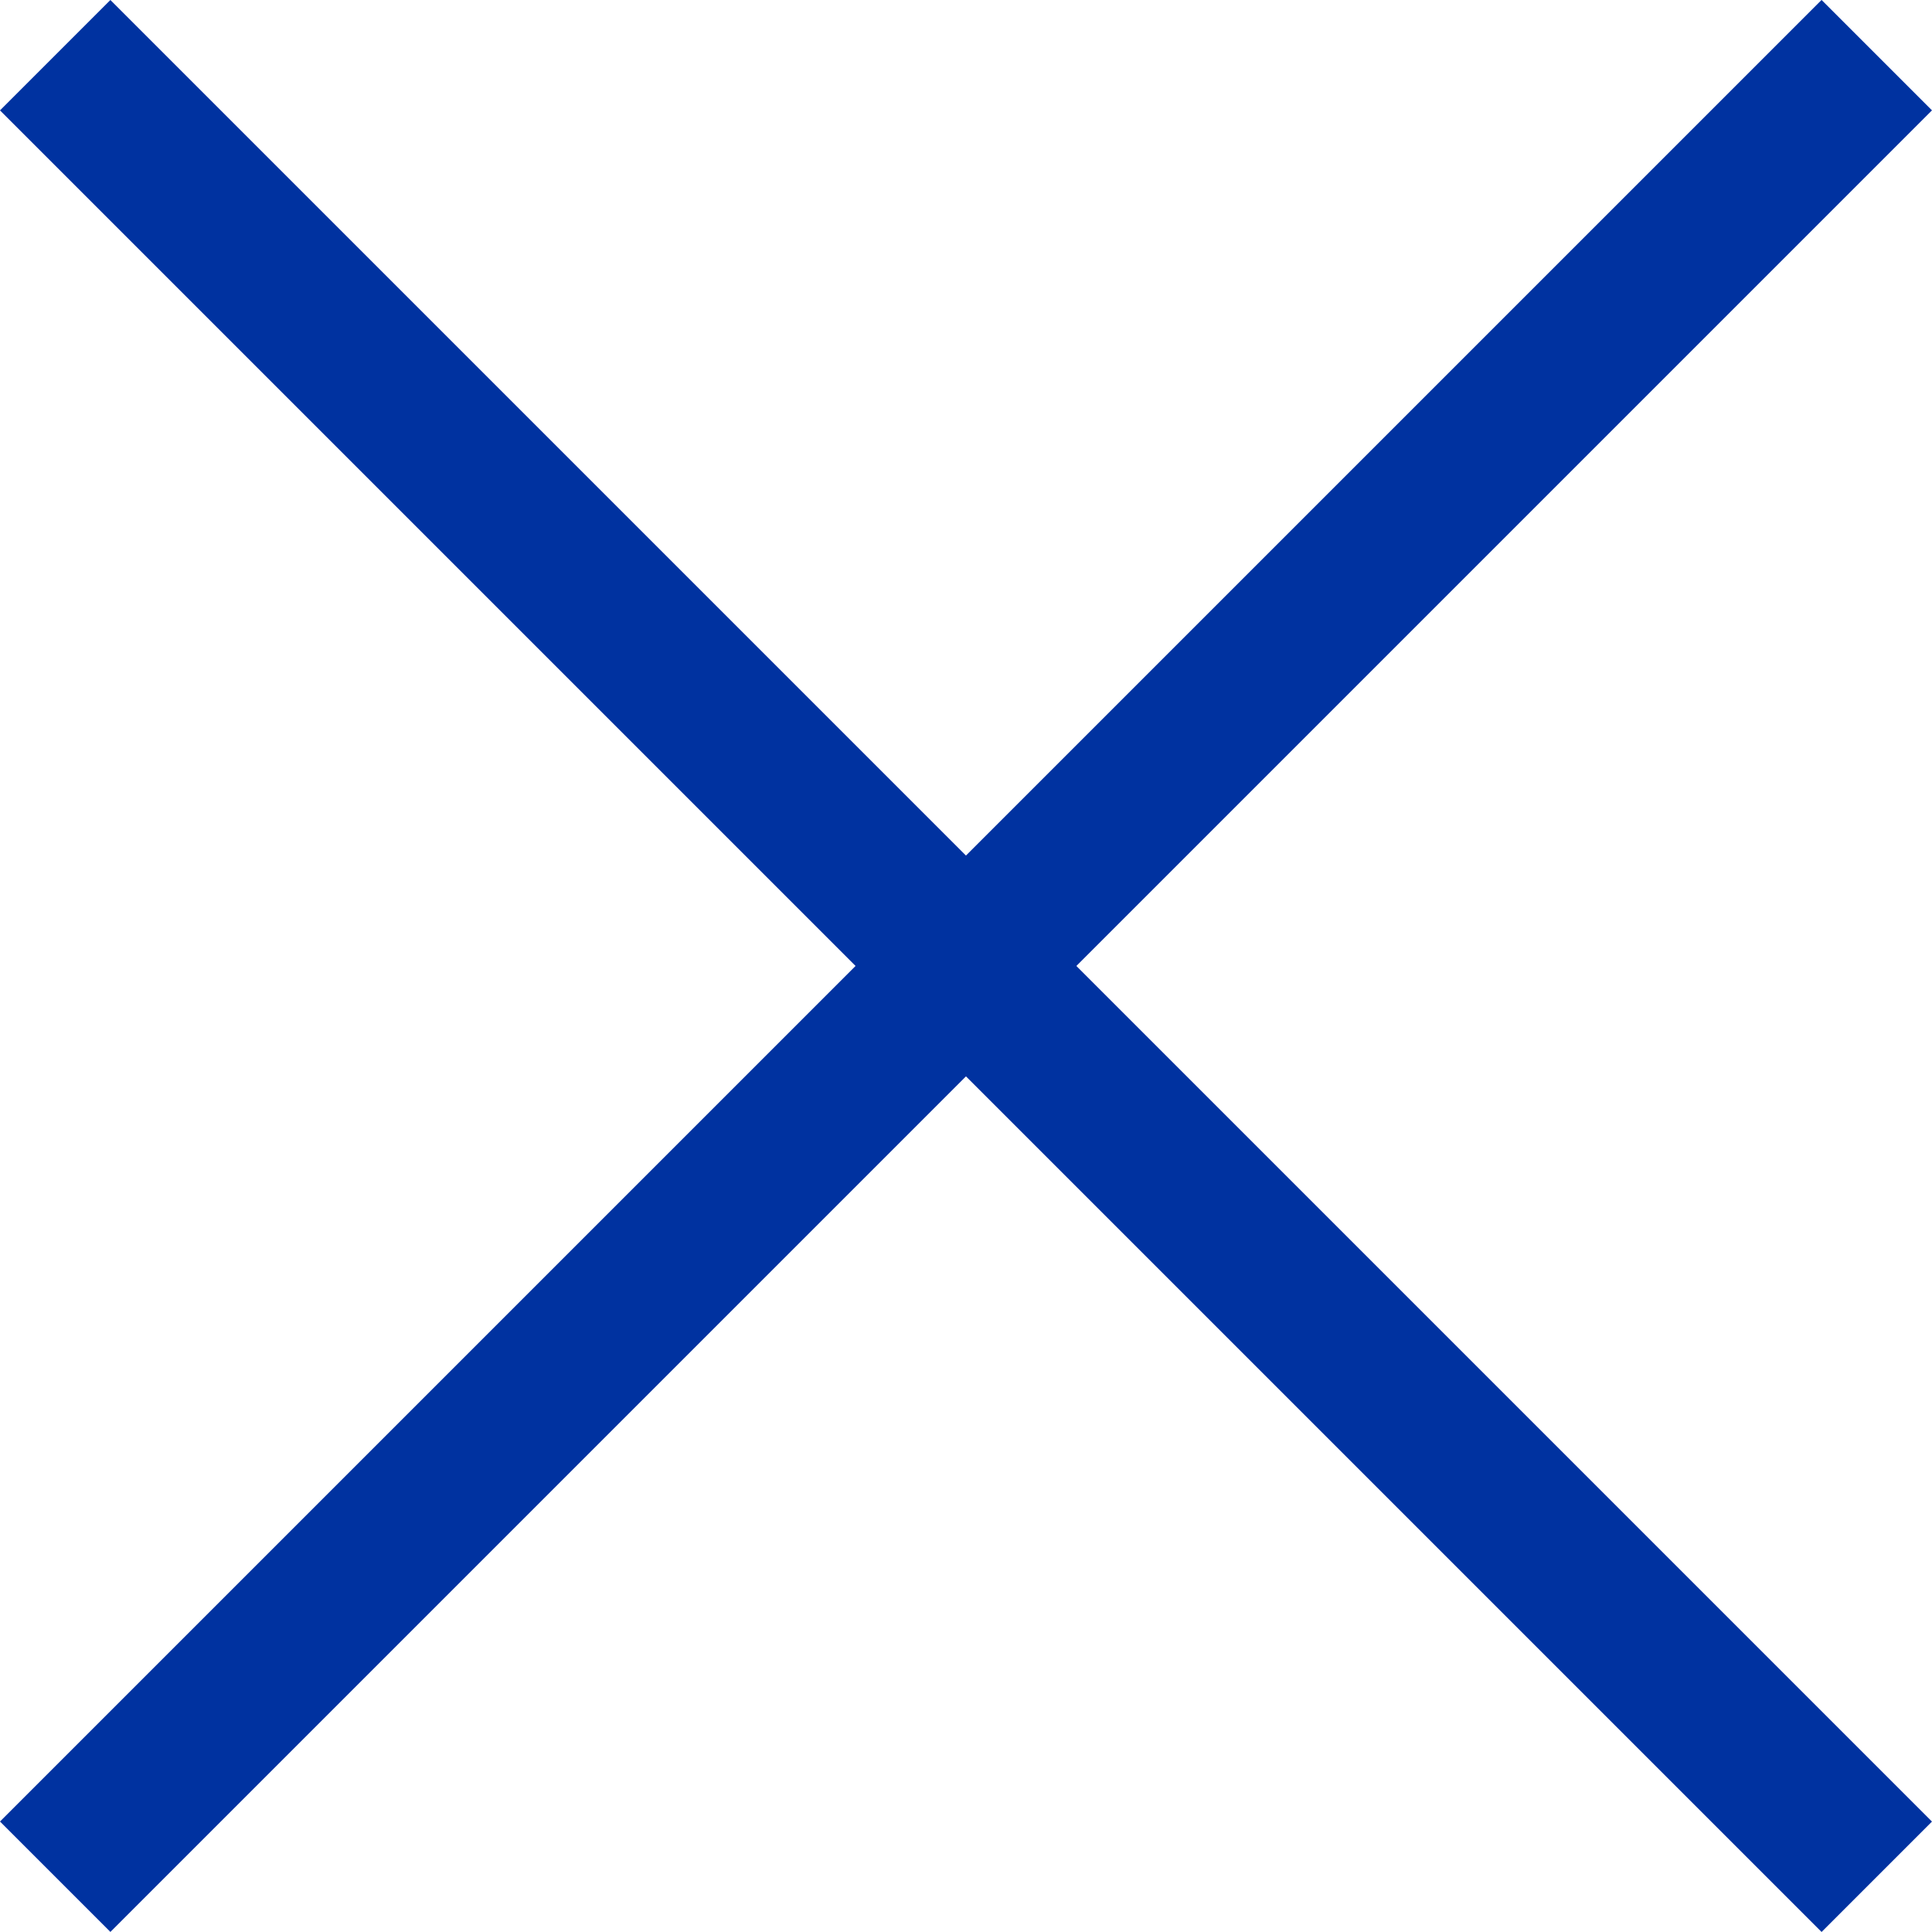
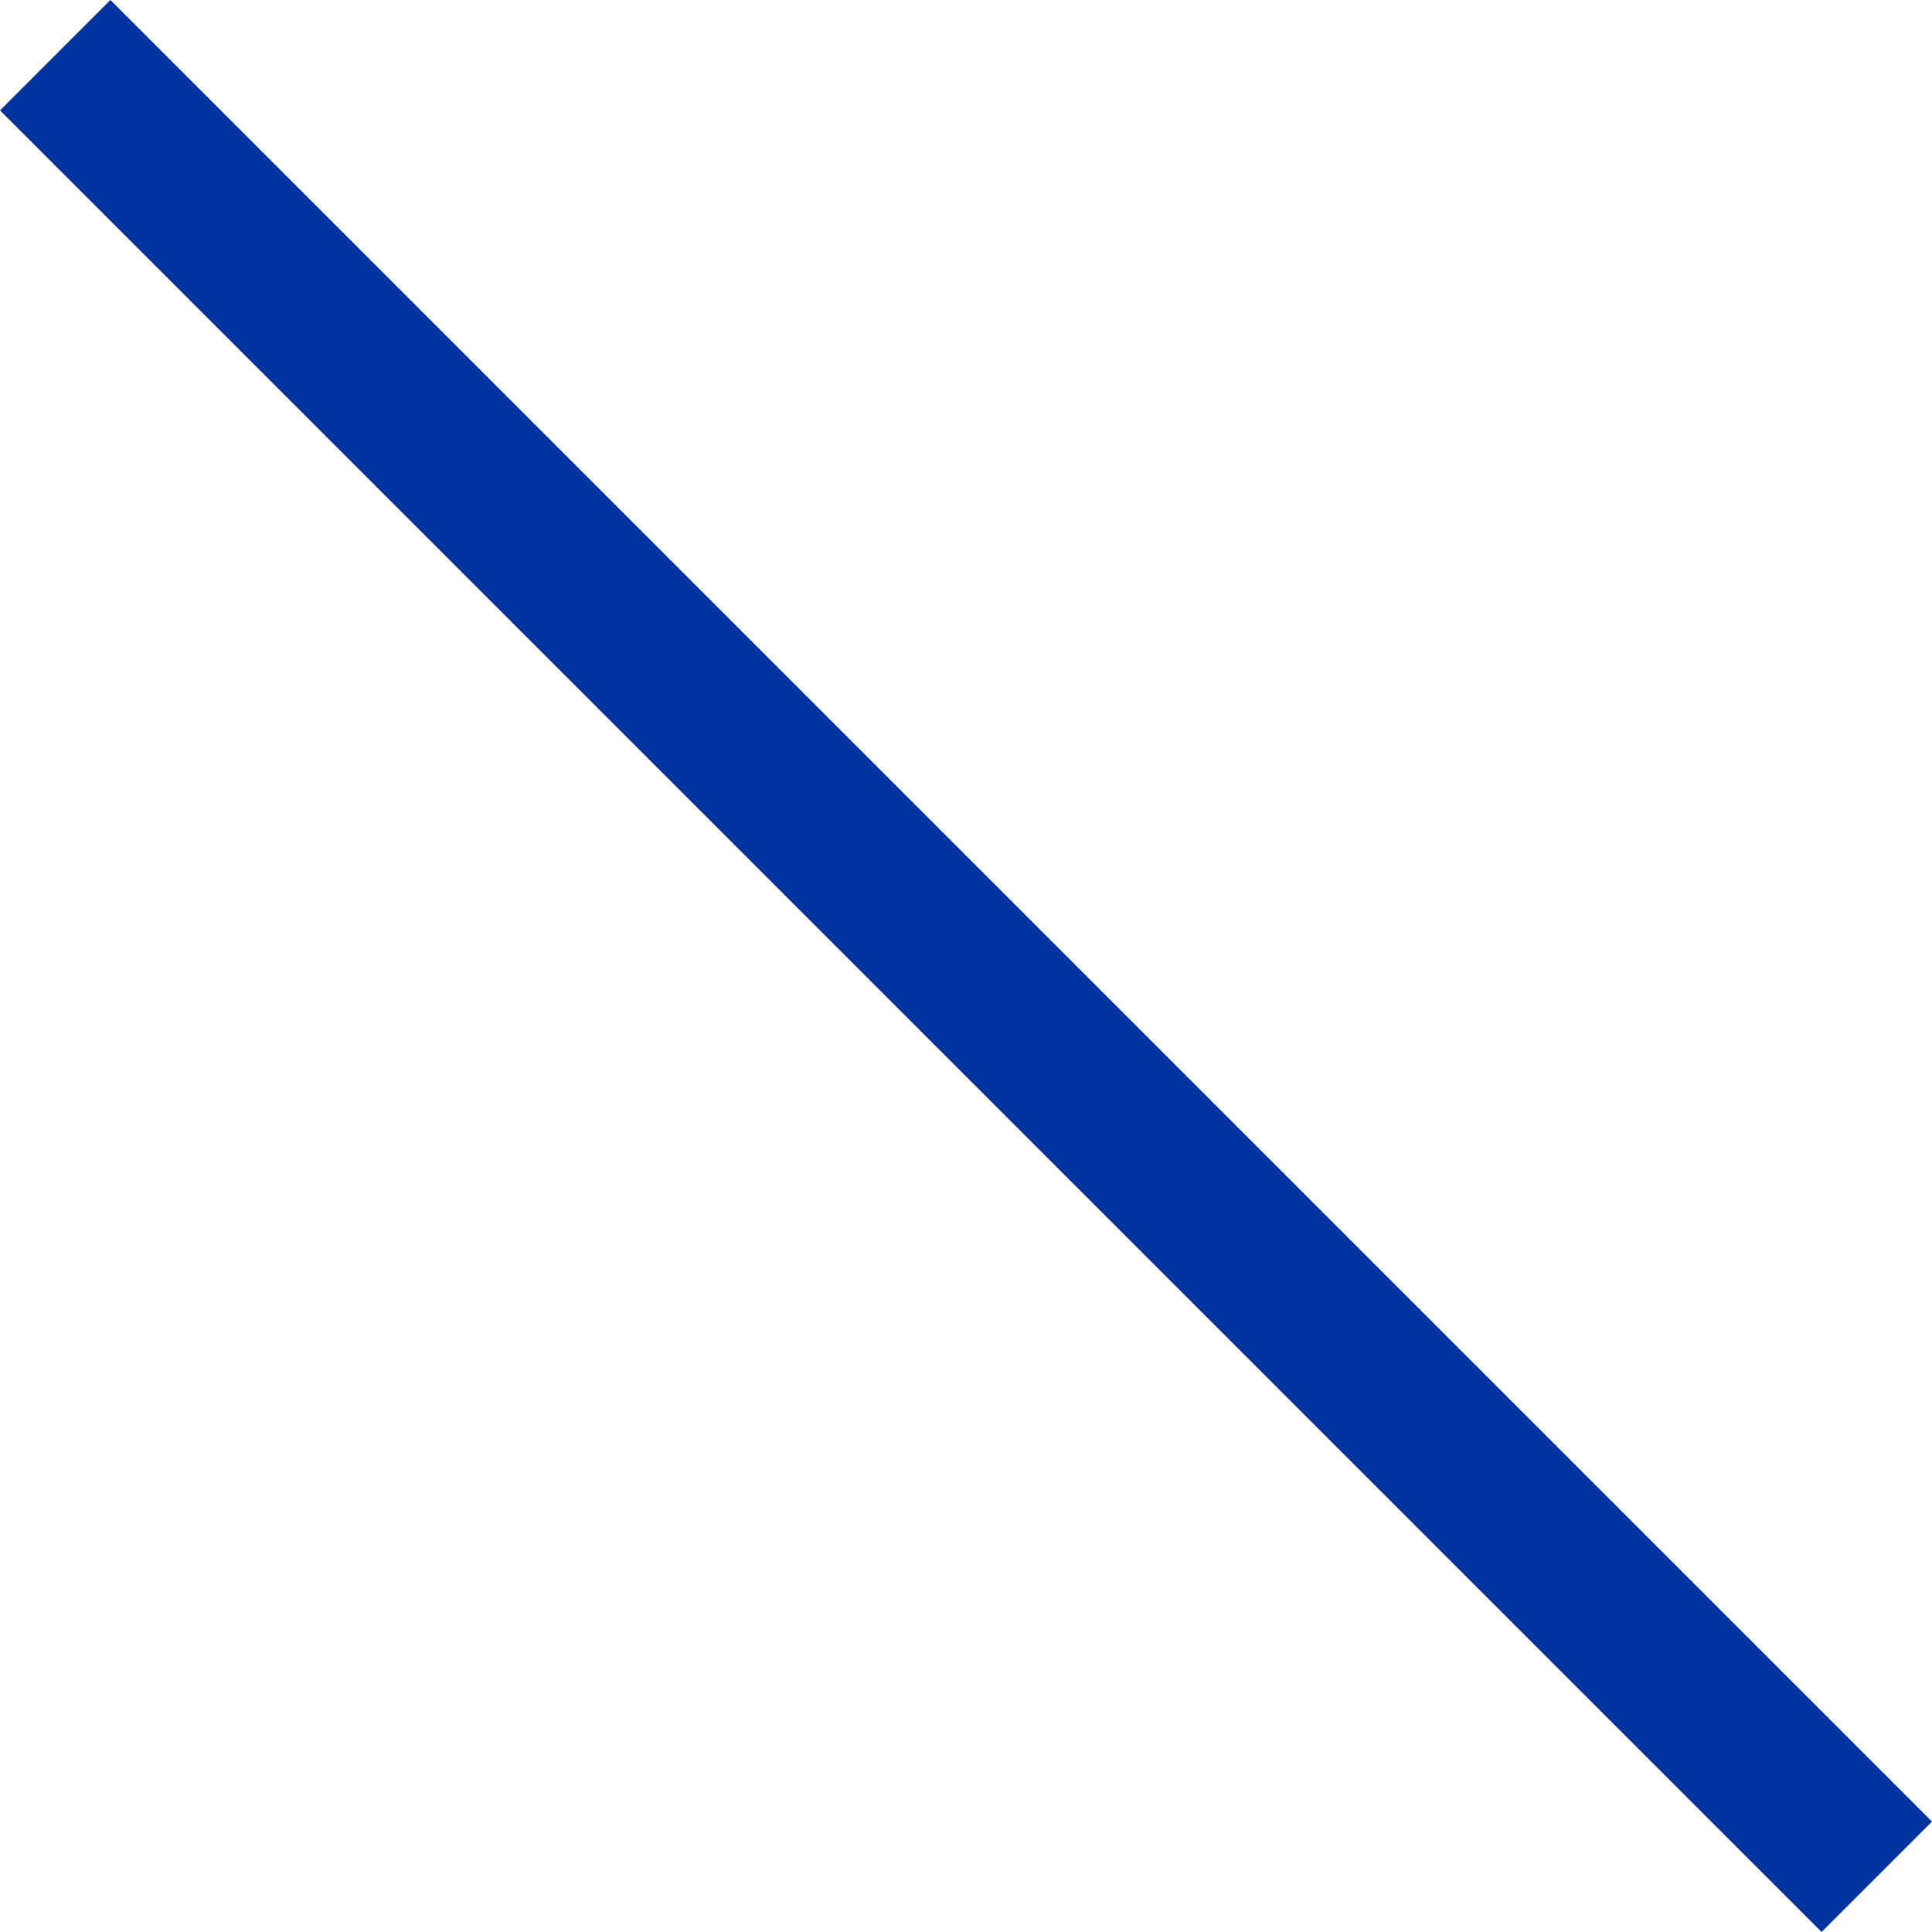
<svg xmlns="http://www.w3.org/2000/svg" width="24.749" height="24.749" viewBox="0 0 24.749 24.749">
  <g id="Group_1668" transform="translate(-22.626 -26.126)">
    <g id="Group_1795" transform="translate(0 10)">
      <line id="Line_250" x2="33" transform="translate(23.333 16.833) rotate(45)" fill="none" stroke="#0032a0" stroke-width="2" />
-       <line id="Line_252" x2="33" transform="translate(23.333 40.167) rotate(-45)" fill="none" stroke="#0032a0" stroke-width="2" />
    </g>
  </g>
</svg>